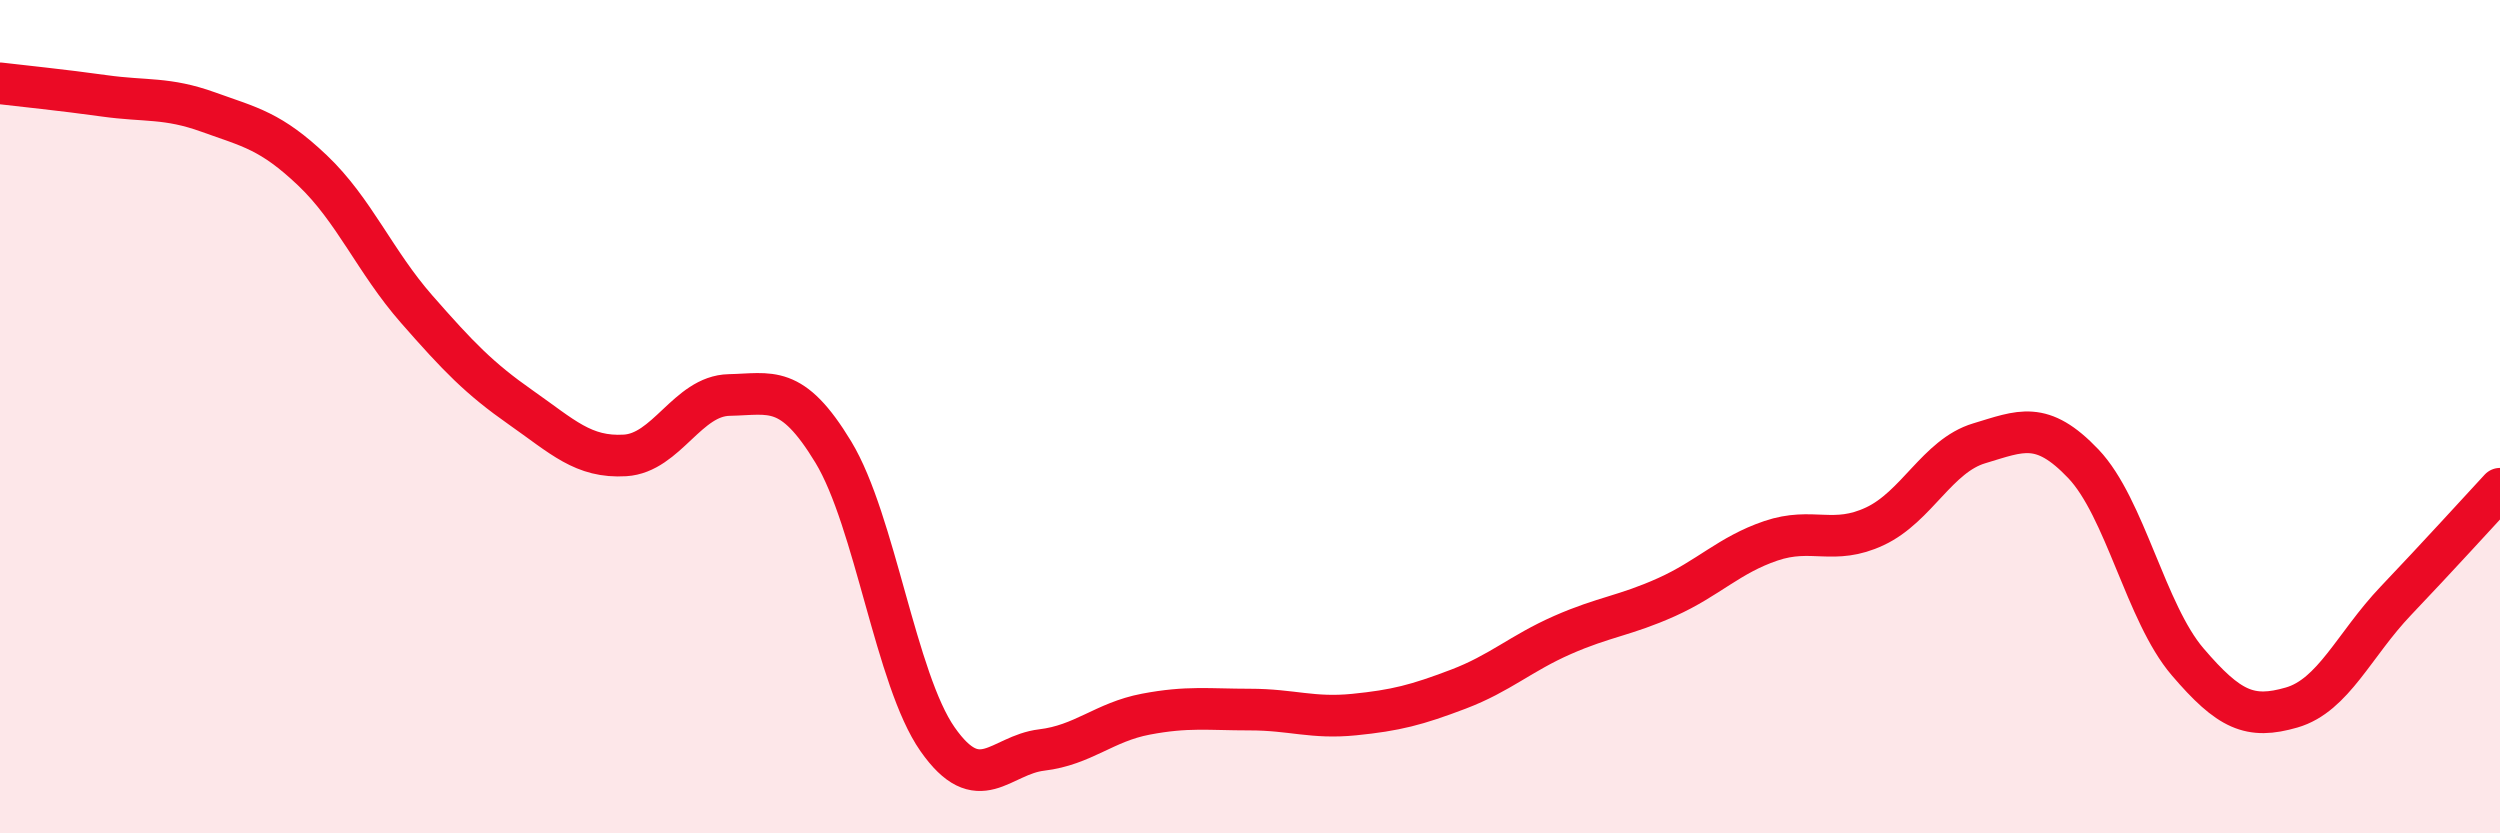
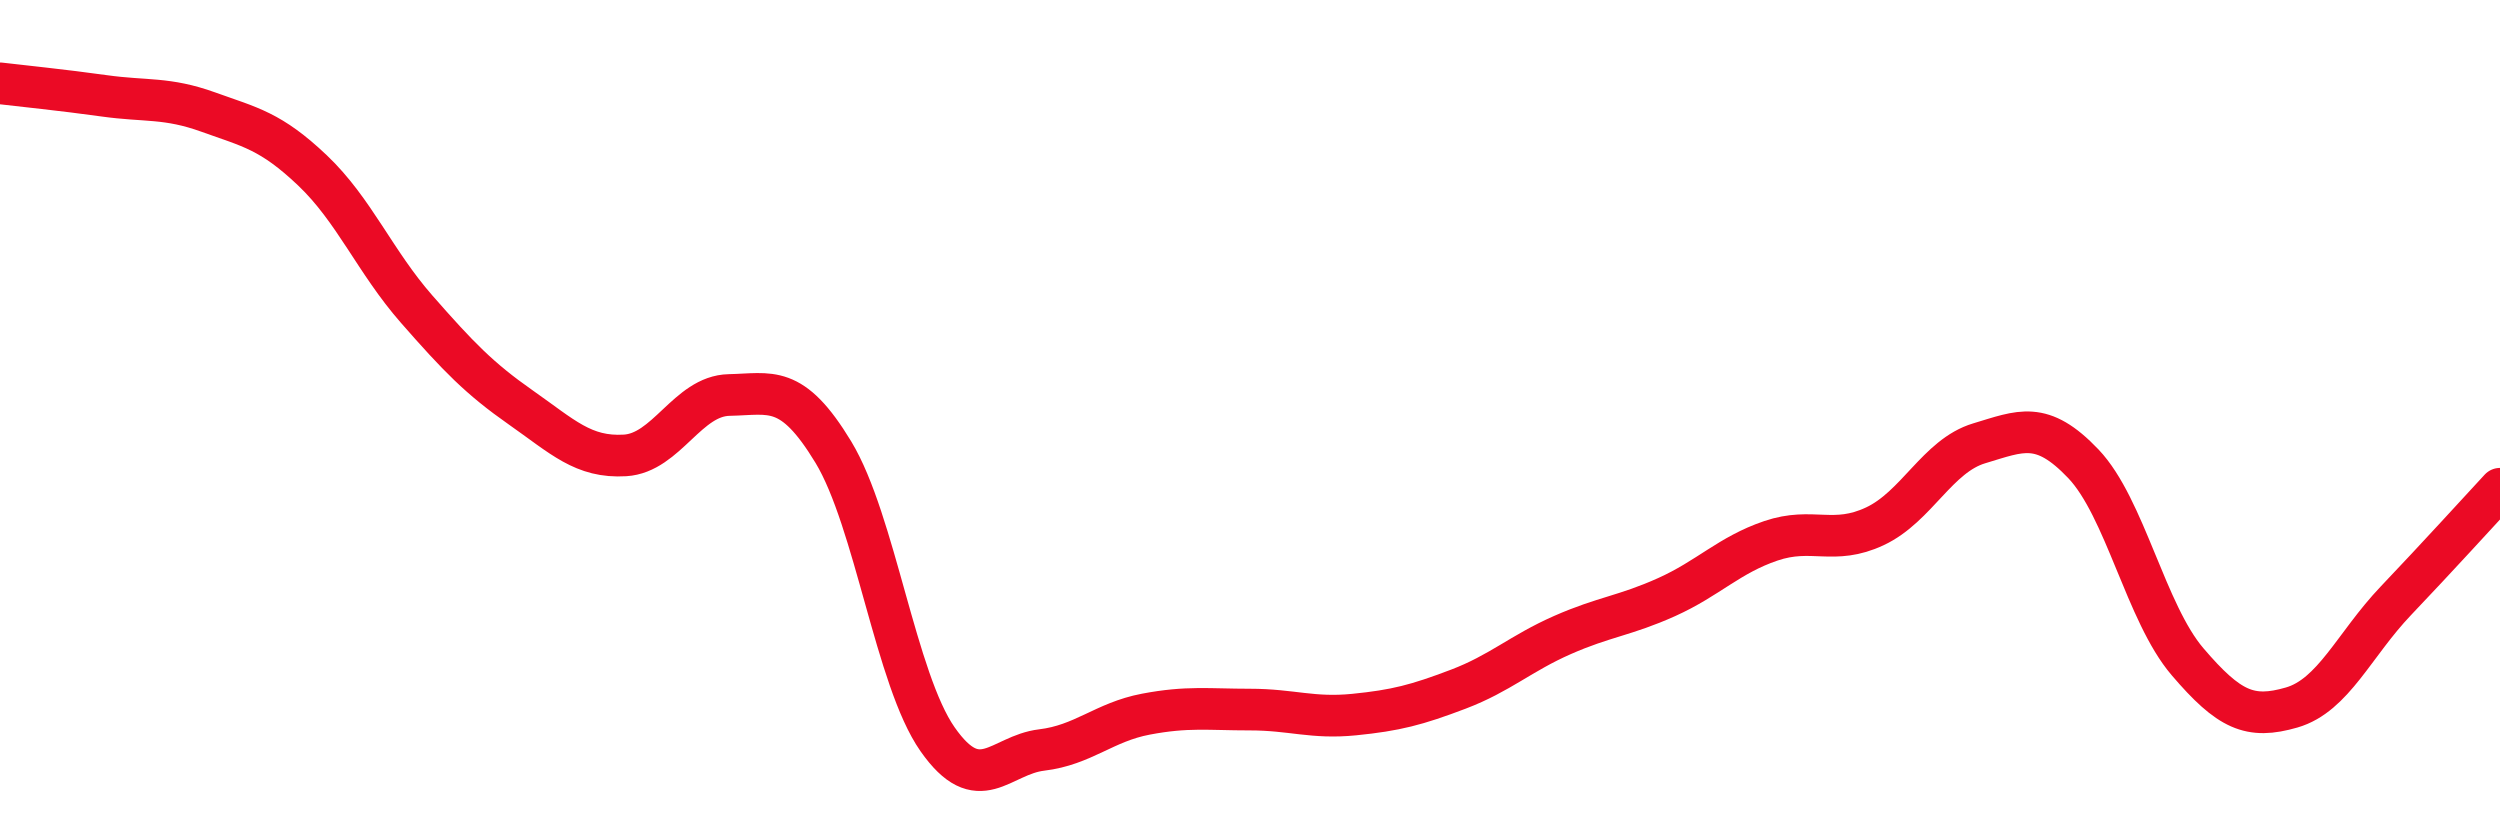
<svg xmlns="http://www.w3.org/2000/svg" width="60" height="20" viewBox="0 0 60 20">
-   <path d="M 0,2 C 0.5,2.06 1.5,2.16 2.5,2.3 C 3.5,2.44 4,2.33 5,2.69 C 6,3.05 6.5,3.14 7.5,4.09 C 8.5,5.04 9,6.28 10,7.42 C 11,8.56 11.5,9.08 12.5,9.78 C 13.5,10.48 14,10.99 15,10.93 C 16,10.87 16.5,9.5 17.5,9.48 C 18.5,9.46 19,9.2 20,10.85 C 21,12.5 21.5,16.31 22.5,17.74 C 23.5,19.17 24,18.12 25,18 C 26,17.88 26.5,17.33 27.5,17.14 C 28.5,16.95 29,17.03 30,17.03 C 31,17.03 31.5,17.25 32.5,17.15 C 33.5,17.05 34,16.92 35,16.54 C 36,16.16 36.5,15.68 37.5,15.24 C 38.5,14.8 39,14.78 40,14.33 C 41,13.88 41.5,13.32 42.5,12.98 C 43.5,12.64 44,13.1 45,12.63 C 46,12.16 46.5,10.94 47.5,10.64 C 48.5,10.34 49,10.08 50,11.13 C 51,12.18 51.5,14.71 52.5,15.88 C 53.5,17.05 54,17.27 55,16.98 C 56,16.69 56.5,15.47 57.5,14.42 C 58.5,13.37 59.5,12.27 60,11.73L60 20L0 20Z" fill="#EB0A25" opacity="0.1" stroke-linecap="round" stroke-linejoin="round" />
  <path d="M 0,2 C 0.5,2.06 1.5,2.16 2.5,2.3 C 3.5,2.44 4,2.33 5,2.69 C 6,3.05 6.5,3.14 7.5,4.09 C 8.5,5.04 9,6.28 10,7.42 C 11,8.56 11.5,9.08 12.5,9.78 C 13.5,10.48 14,10.99 15,10.93 C 16,10.87 16.5,9.5 17.5,9.48 C 18.5,9.46 19,9.2 20,10.85 C 21,12.5 21.5,16.31 22.5,17.74 C 23.5,19.17 24,18.12 25,18 C 26,17.88 26.5,17.33 27.5,17.14 C 28.5,16.95 29,17.03 30,17.03 C 31,17.03 31.5,17.25 32.5,17.15 C 33.5,17.05 34,16.92 35,16.54 C 36,16.16 36.5,15.68 37.5,15.24 C 38.5,14.8 39,14.78 40,14.33 C 41,13.88 41.5,13.32 42.5,12.98 C 43.5,12.64 44,13.1 45,12.63 C 46,12.16 46.5,10.94 47.5,10.64 C 48.5,10.34 49,10.08 50,11.13 C 51,12.18 51.5,14.71 52.5,15.88 C 53.5,17.05 54,17.27 55,16.98 C 56,16.69 56.5,15.47 57.5,14.42 C 58.5,13.37 59.5,12.27 60,11.73" stroke="#EB0A25" stroke-width="1" fill="none" stroke-linecap="round" stroke-linejoin="round" />
</svg>